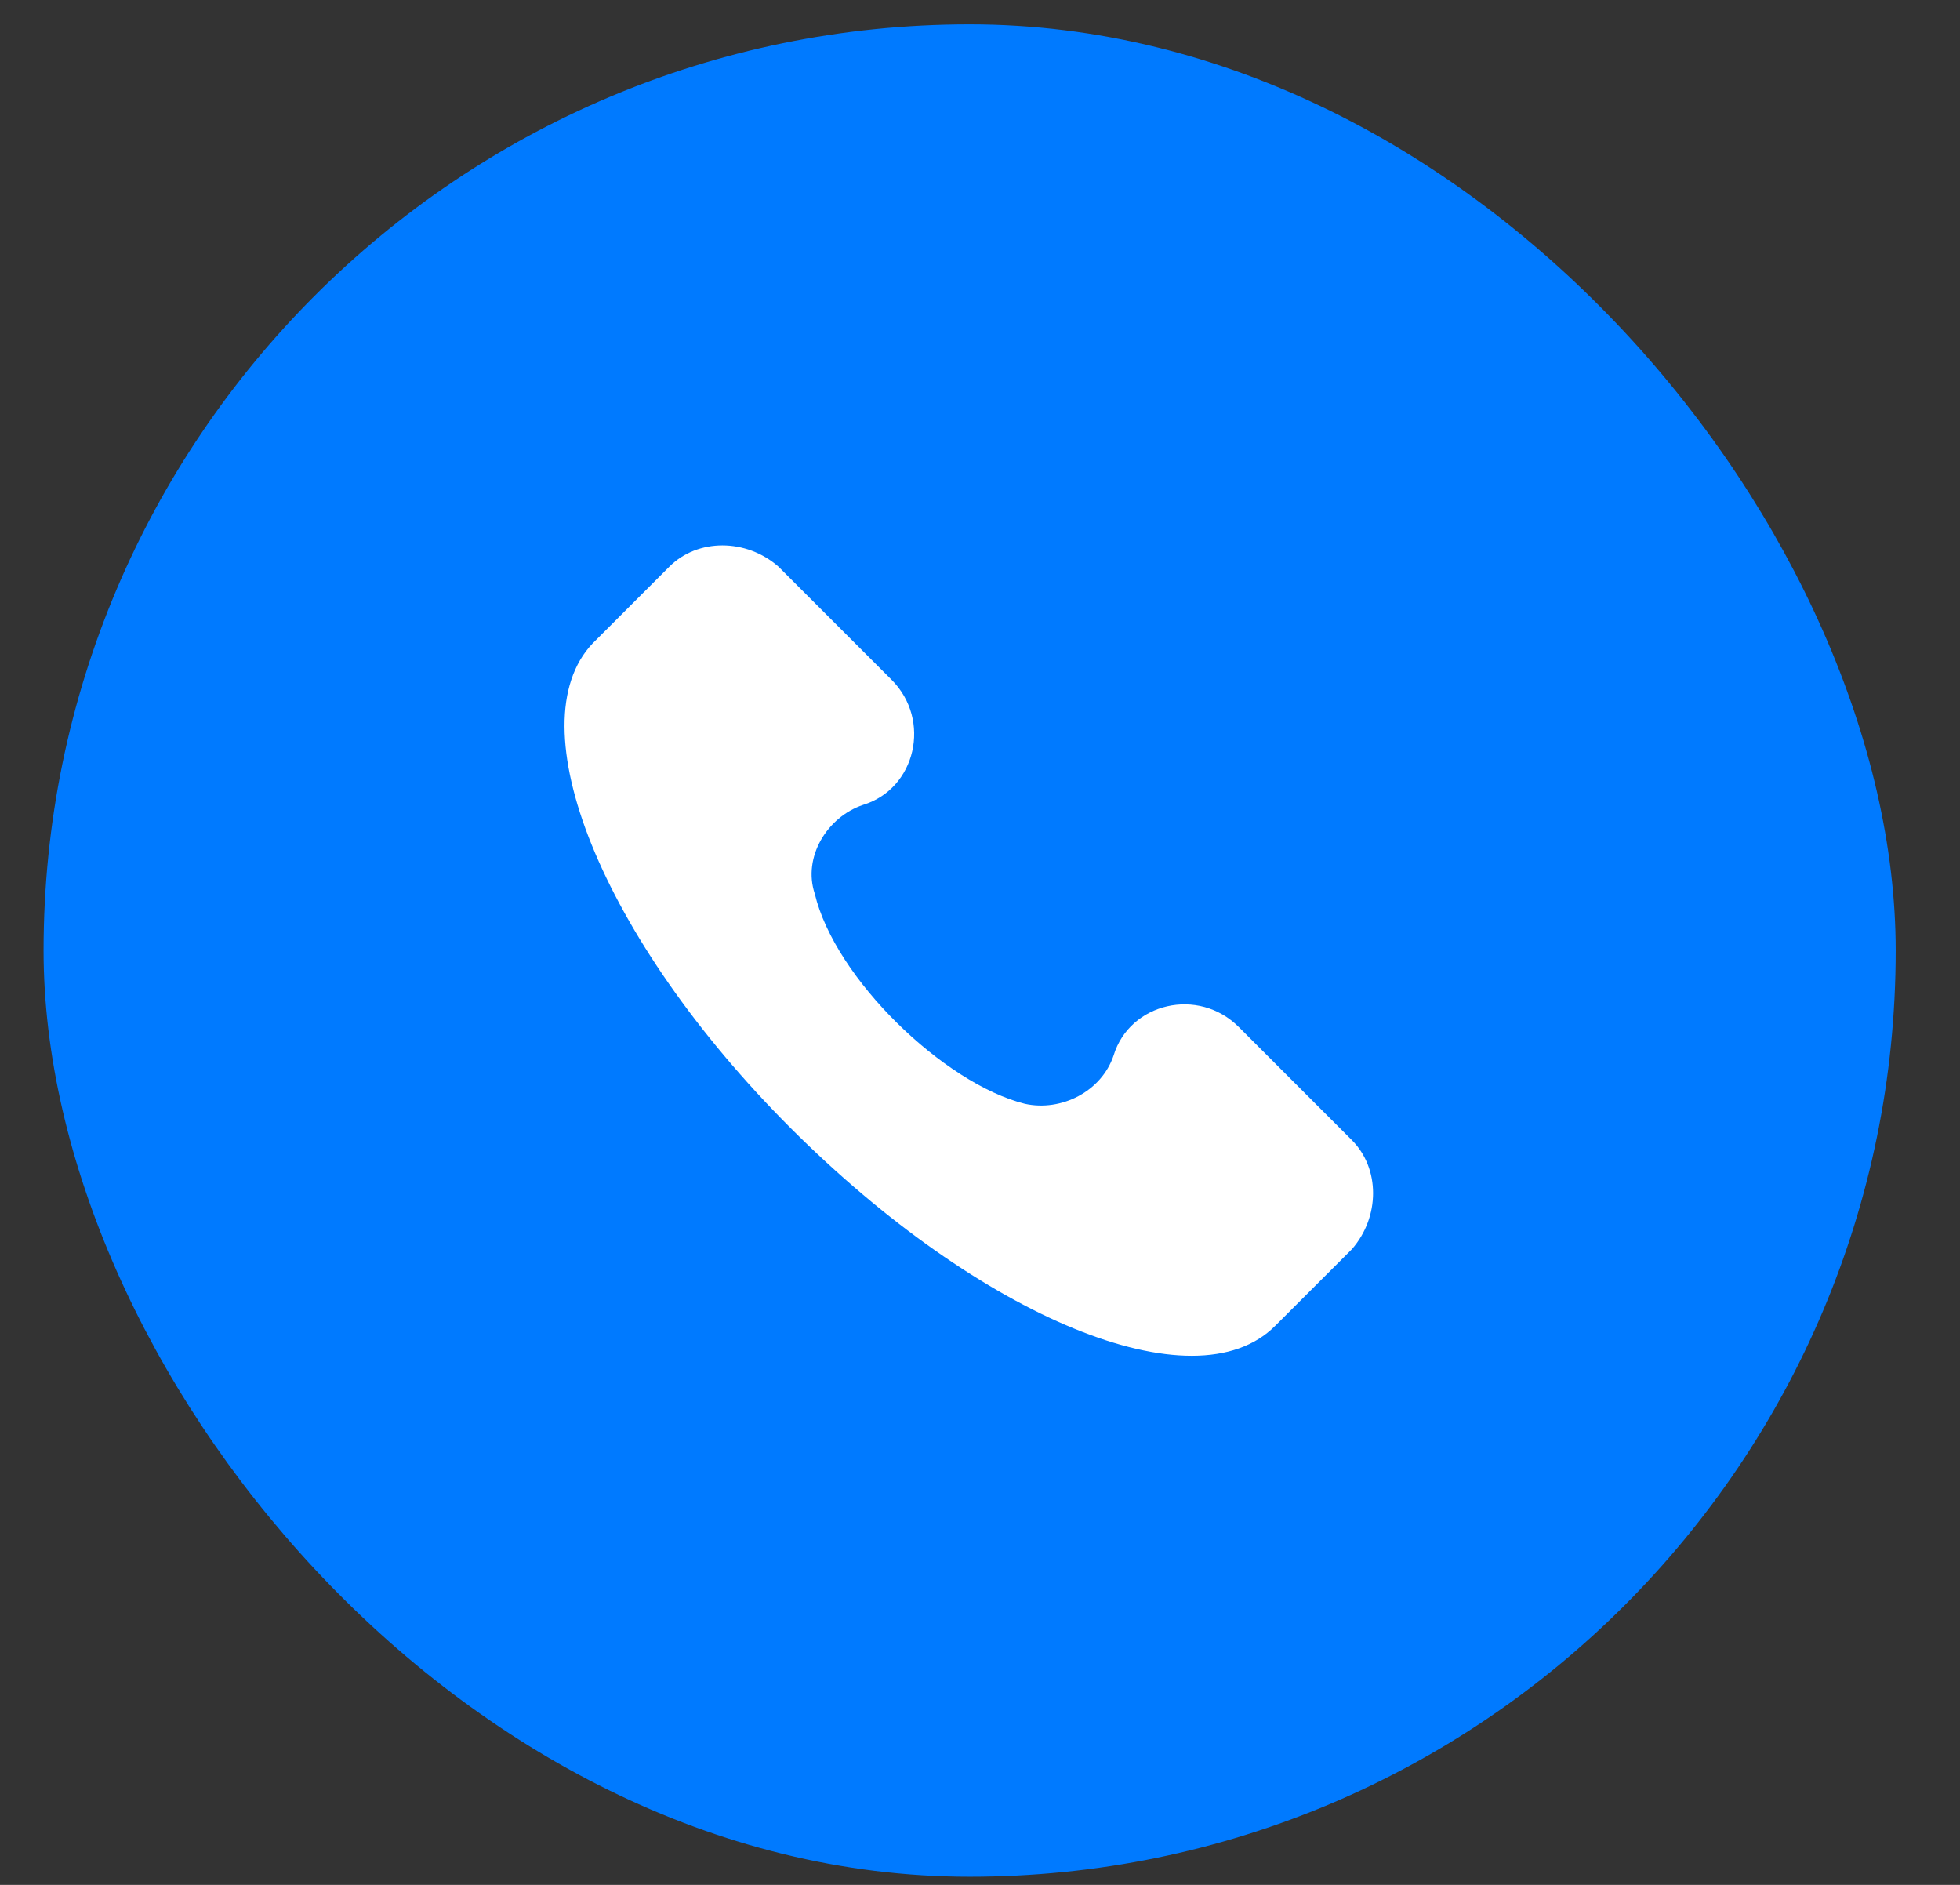
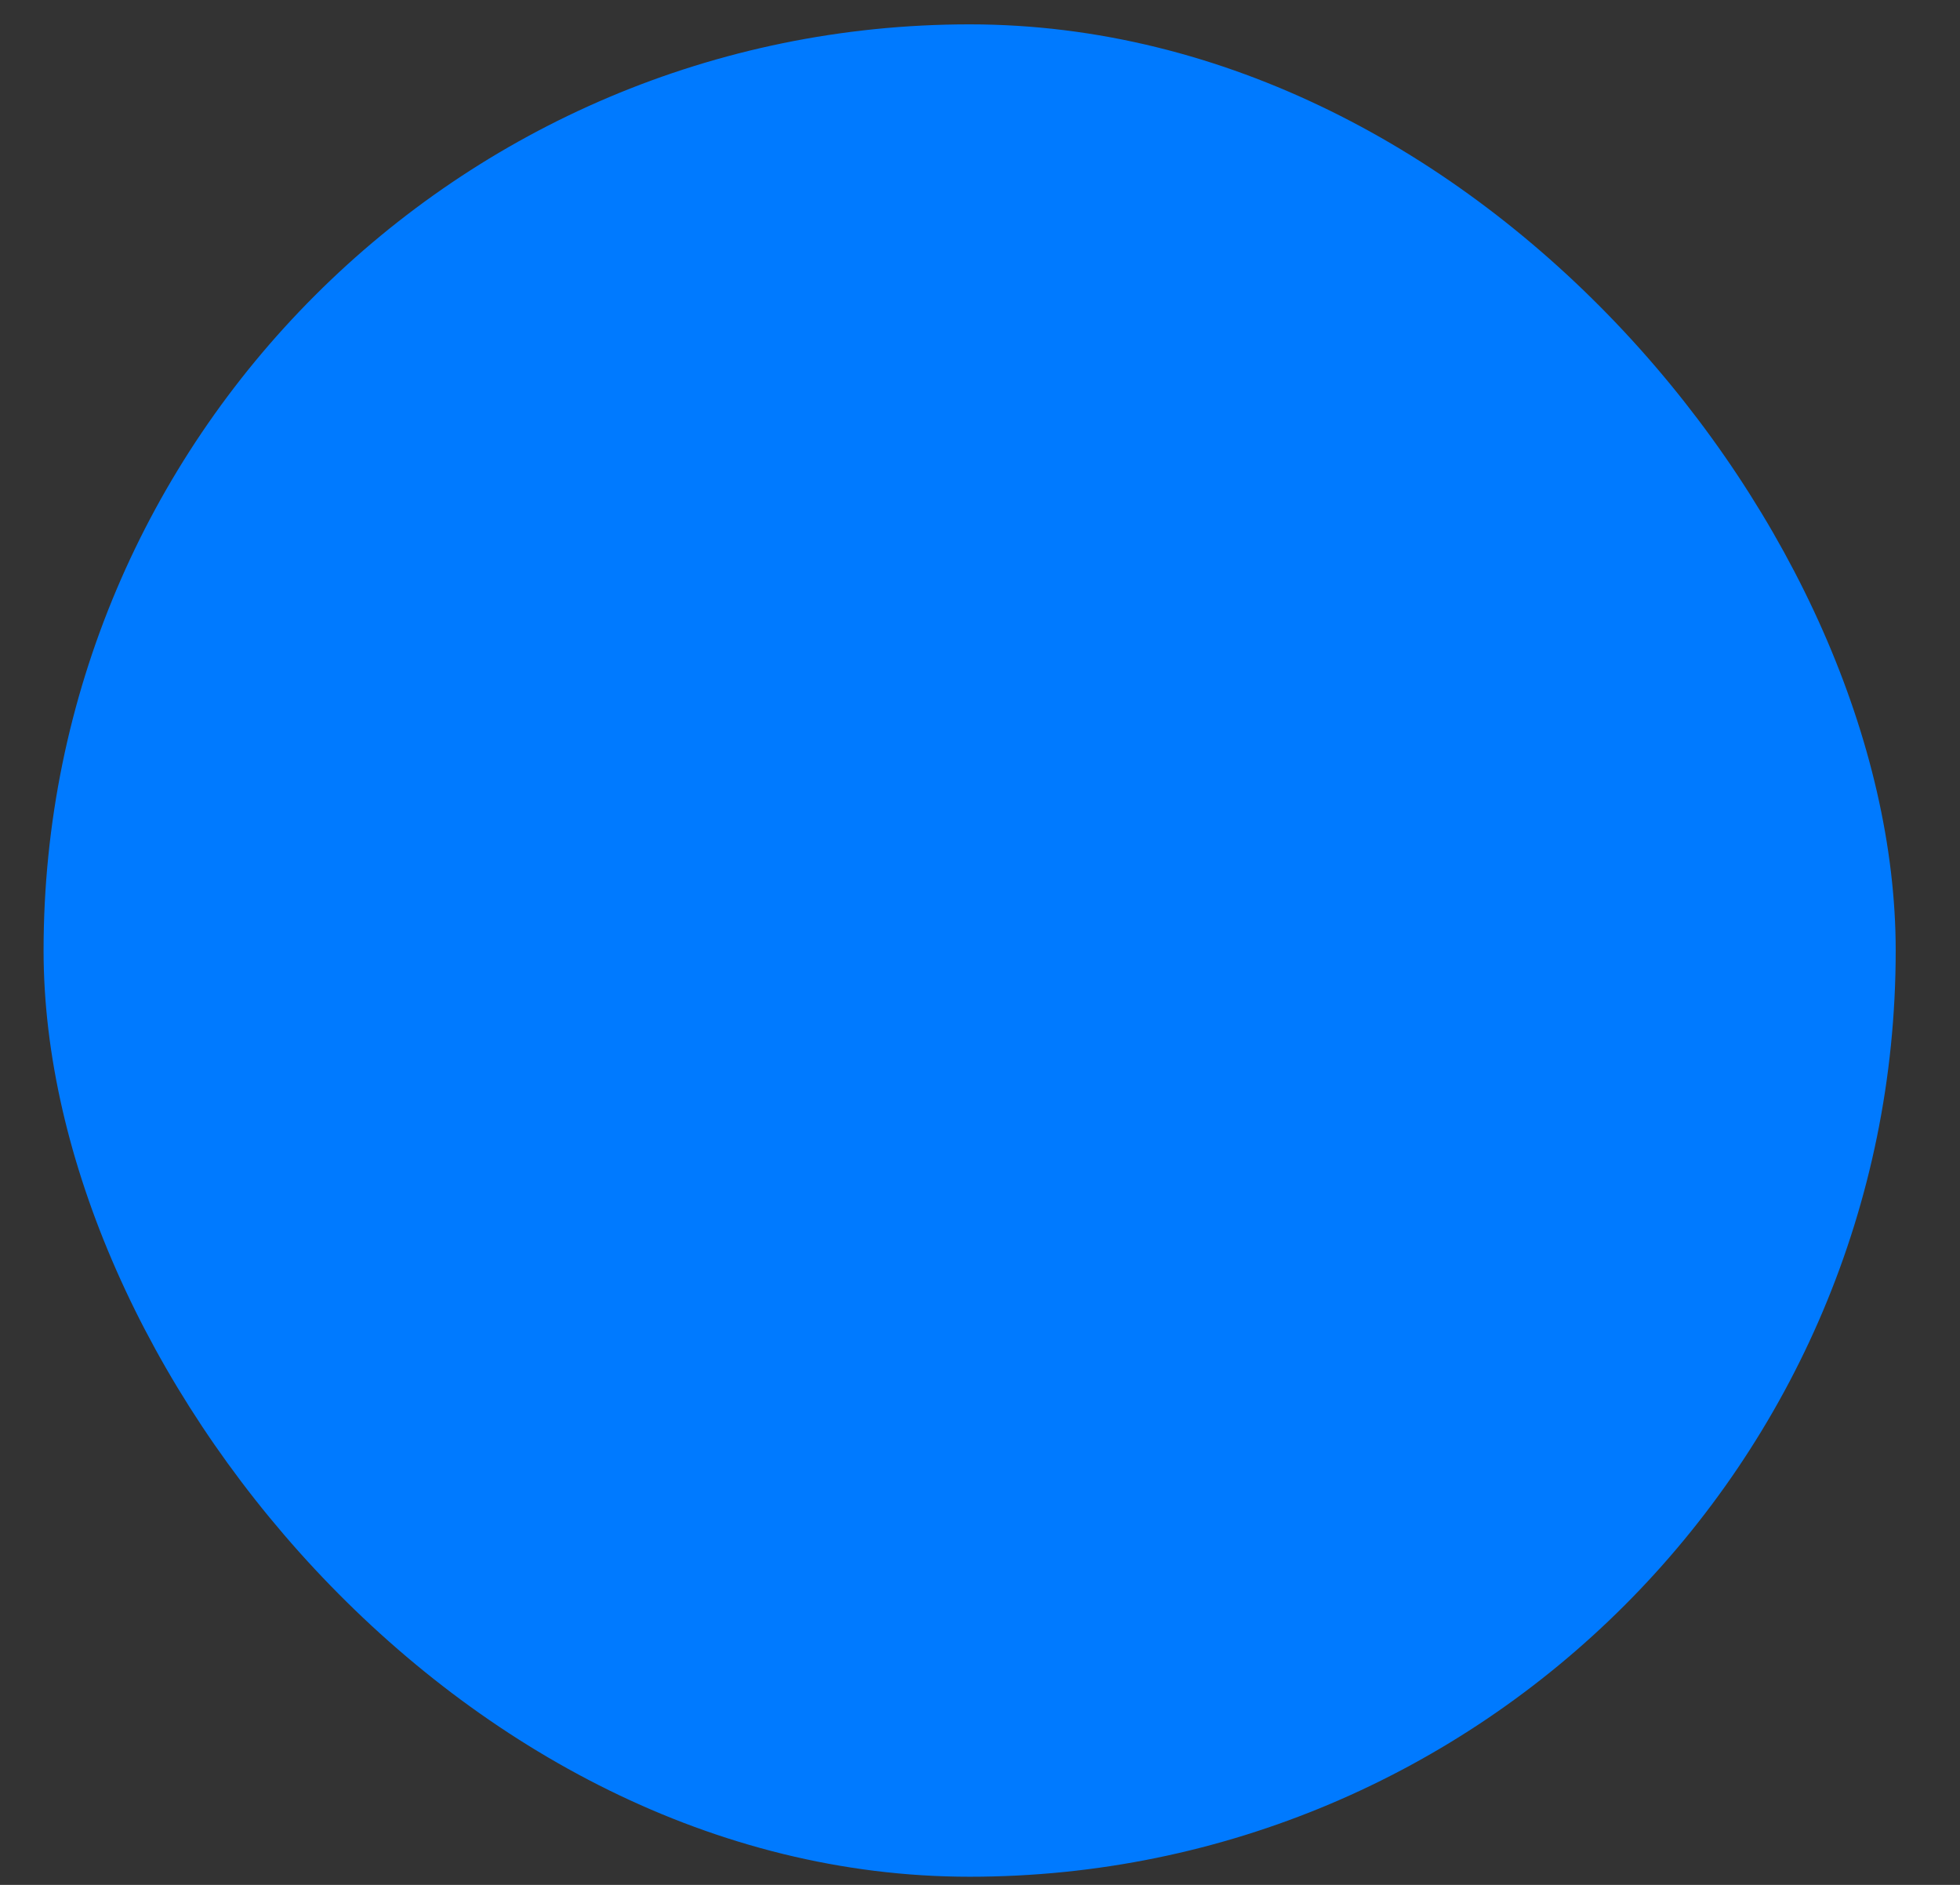
<svg xmlns="http://www.w3.org/2000/svg" width="26" height="25" viewBox="0 0 26 25" fill="none">
  <rect x="0" y="0" width="26" height="25" fill="#333333" stroke="none" />
  <rect x="0.578" y="0.323" width="24.569" height="24.569" rx="12.284" fill="#007AFF" />
-   <path d="M17.933 15.122L16.433 13.622C15.898 13.086 14.987 13.3 14.773 13.997C14.612 14.479 14.076 14.747 13.594 14.64C12.523 14.372 11.076 12.979 10.808 11.854C10.647 11.372 10.969 10.836 11.451 10.675C12.148 10.461 12.362 9.55 11.826 9.015L10.326 7.515C9.897 7.14 9.255 7.14 8.88 7.515L7.862 8.533C6.844 9.604 7.969 12.443 10.487 14.961C13.005 17.479 15.844 18.658 16.915 17.586L17.933 16.569C18.308 16.14 18.308 15.497 17.933 15.122Z" fill="white" />
</svg>